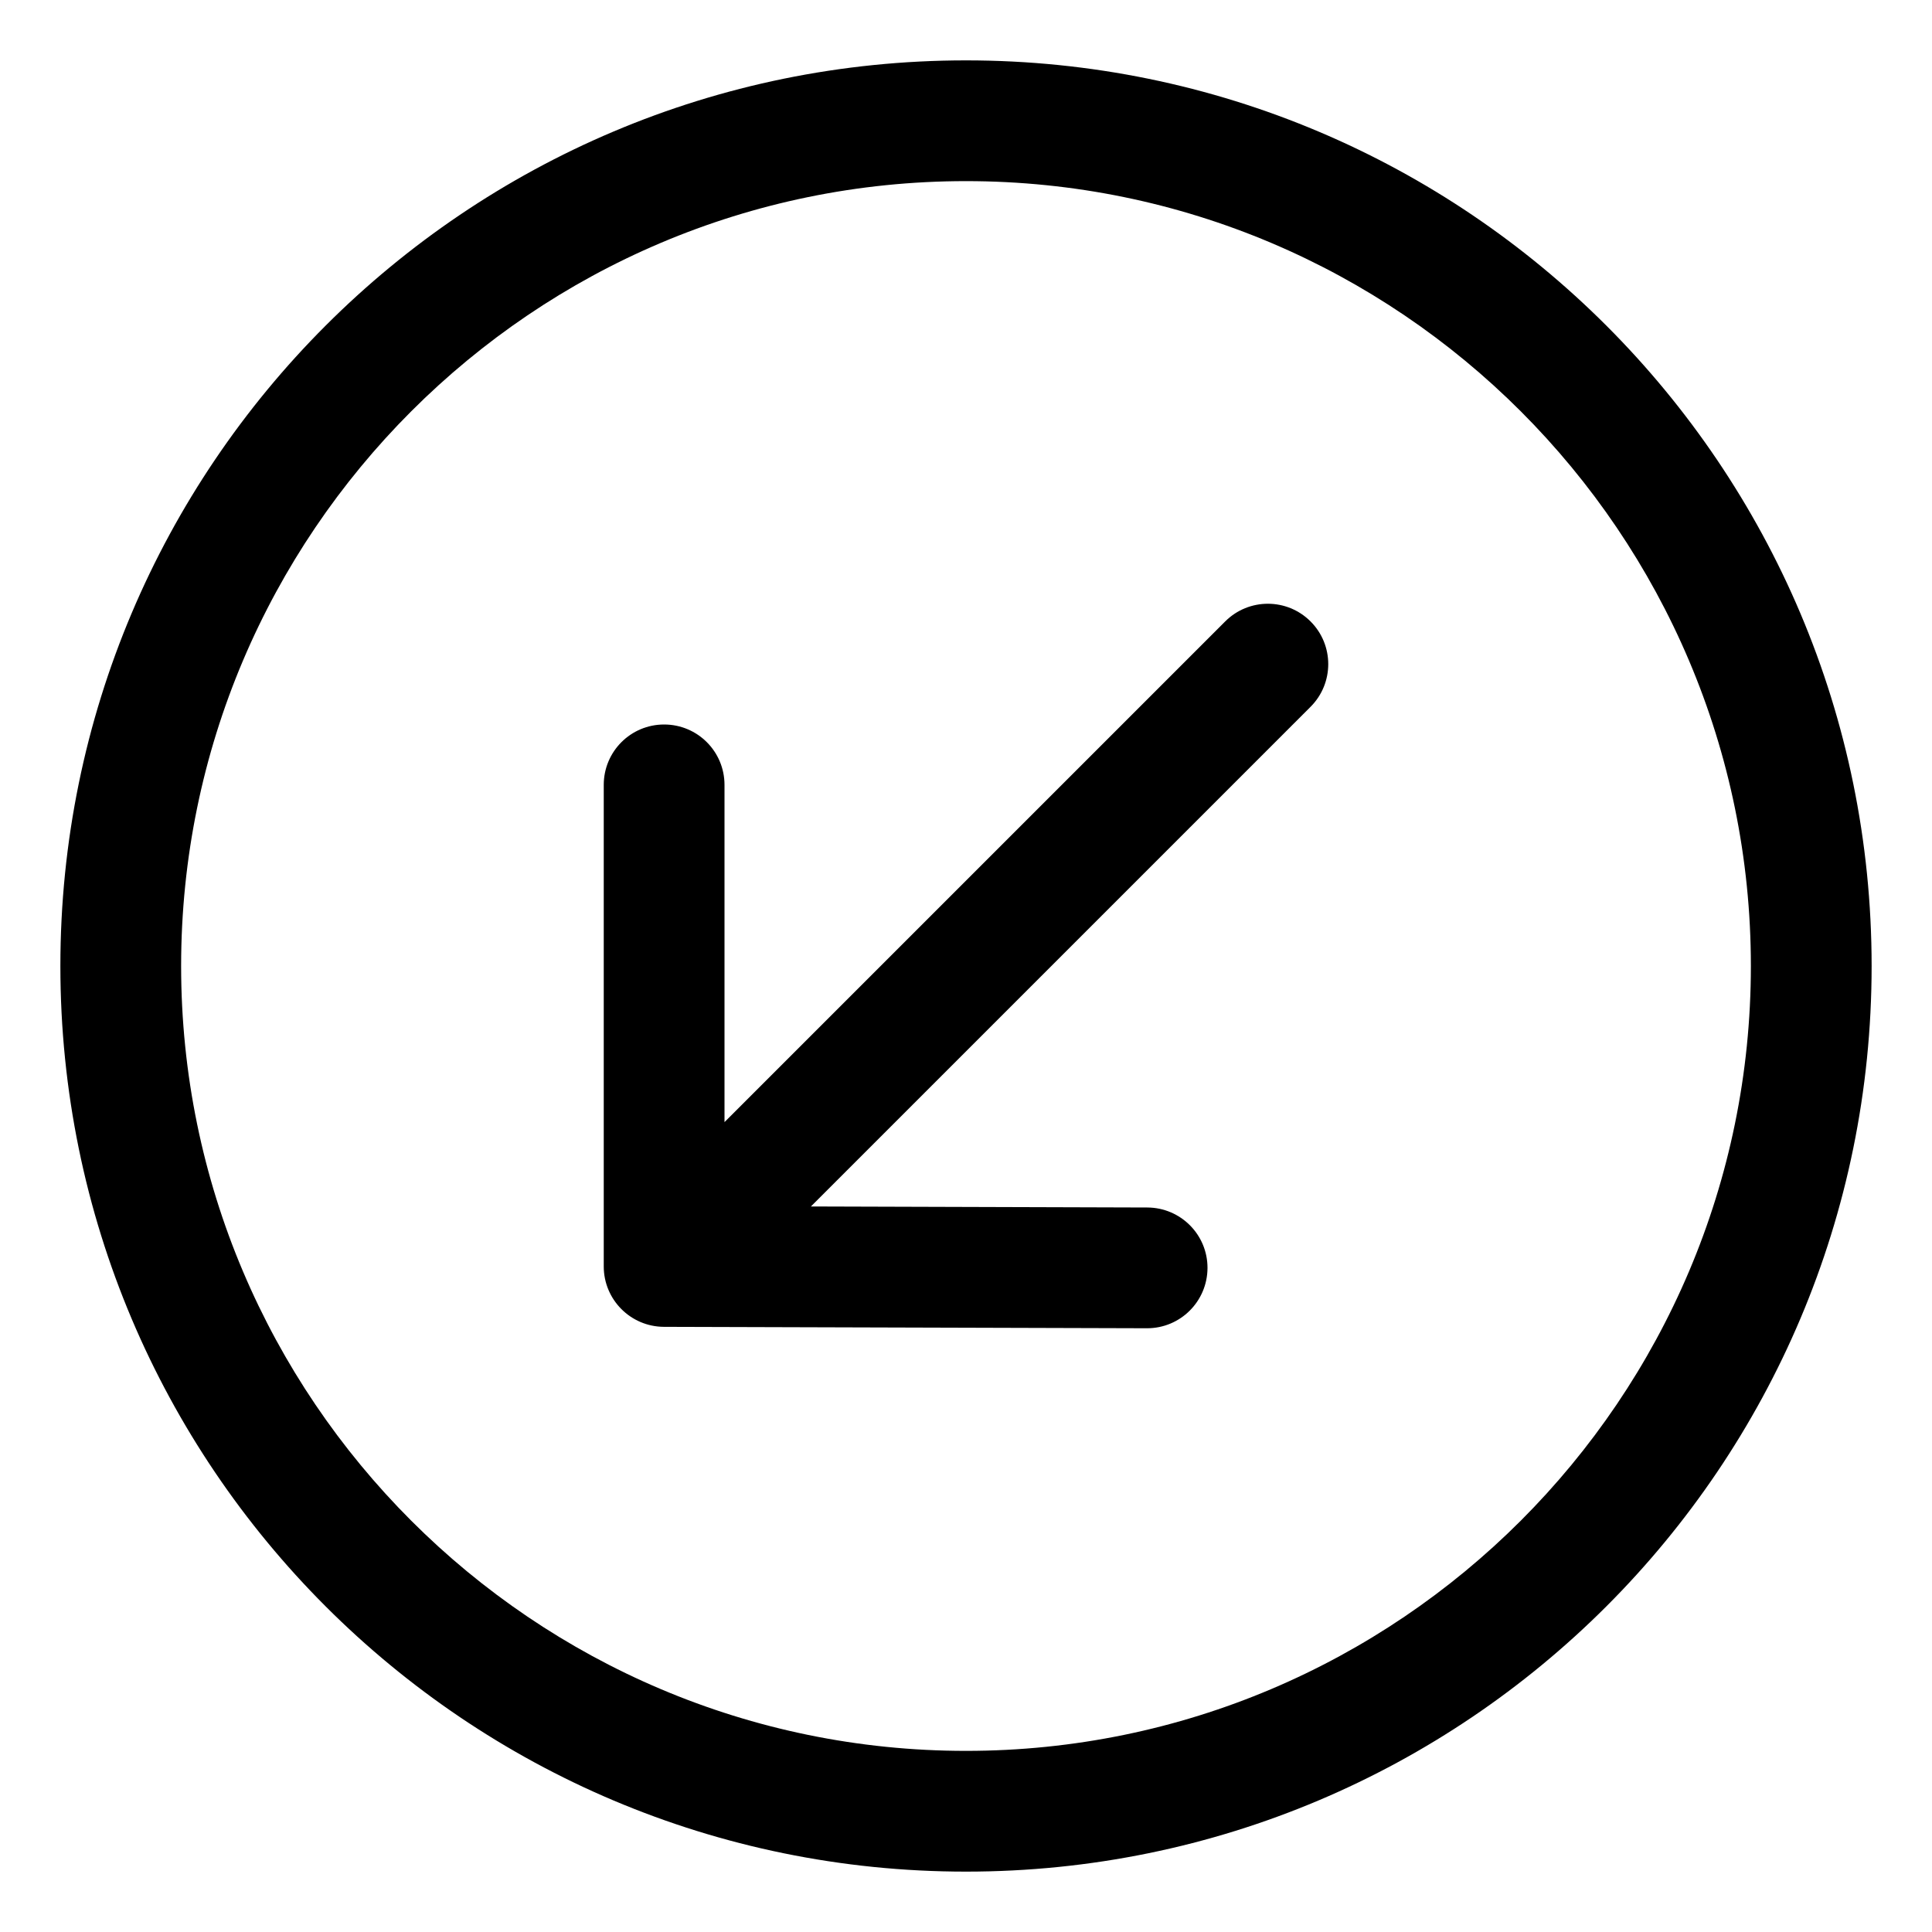
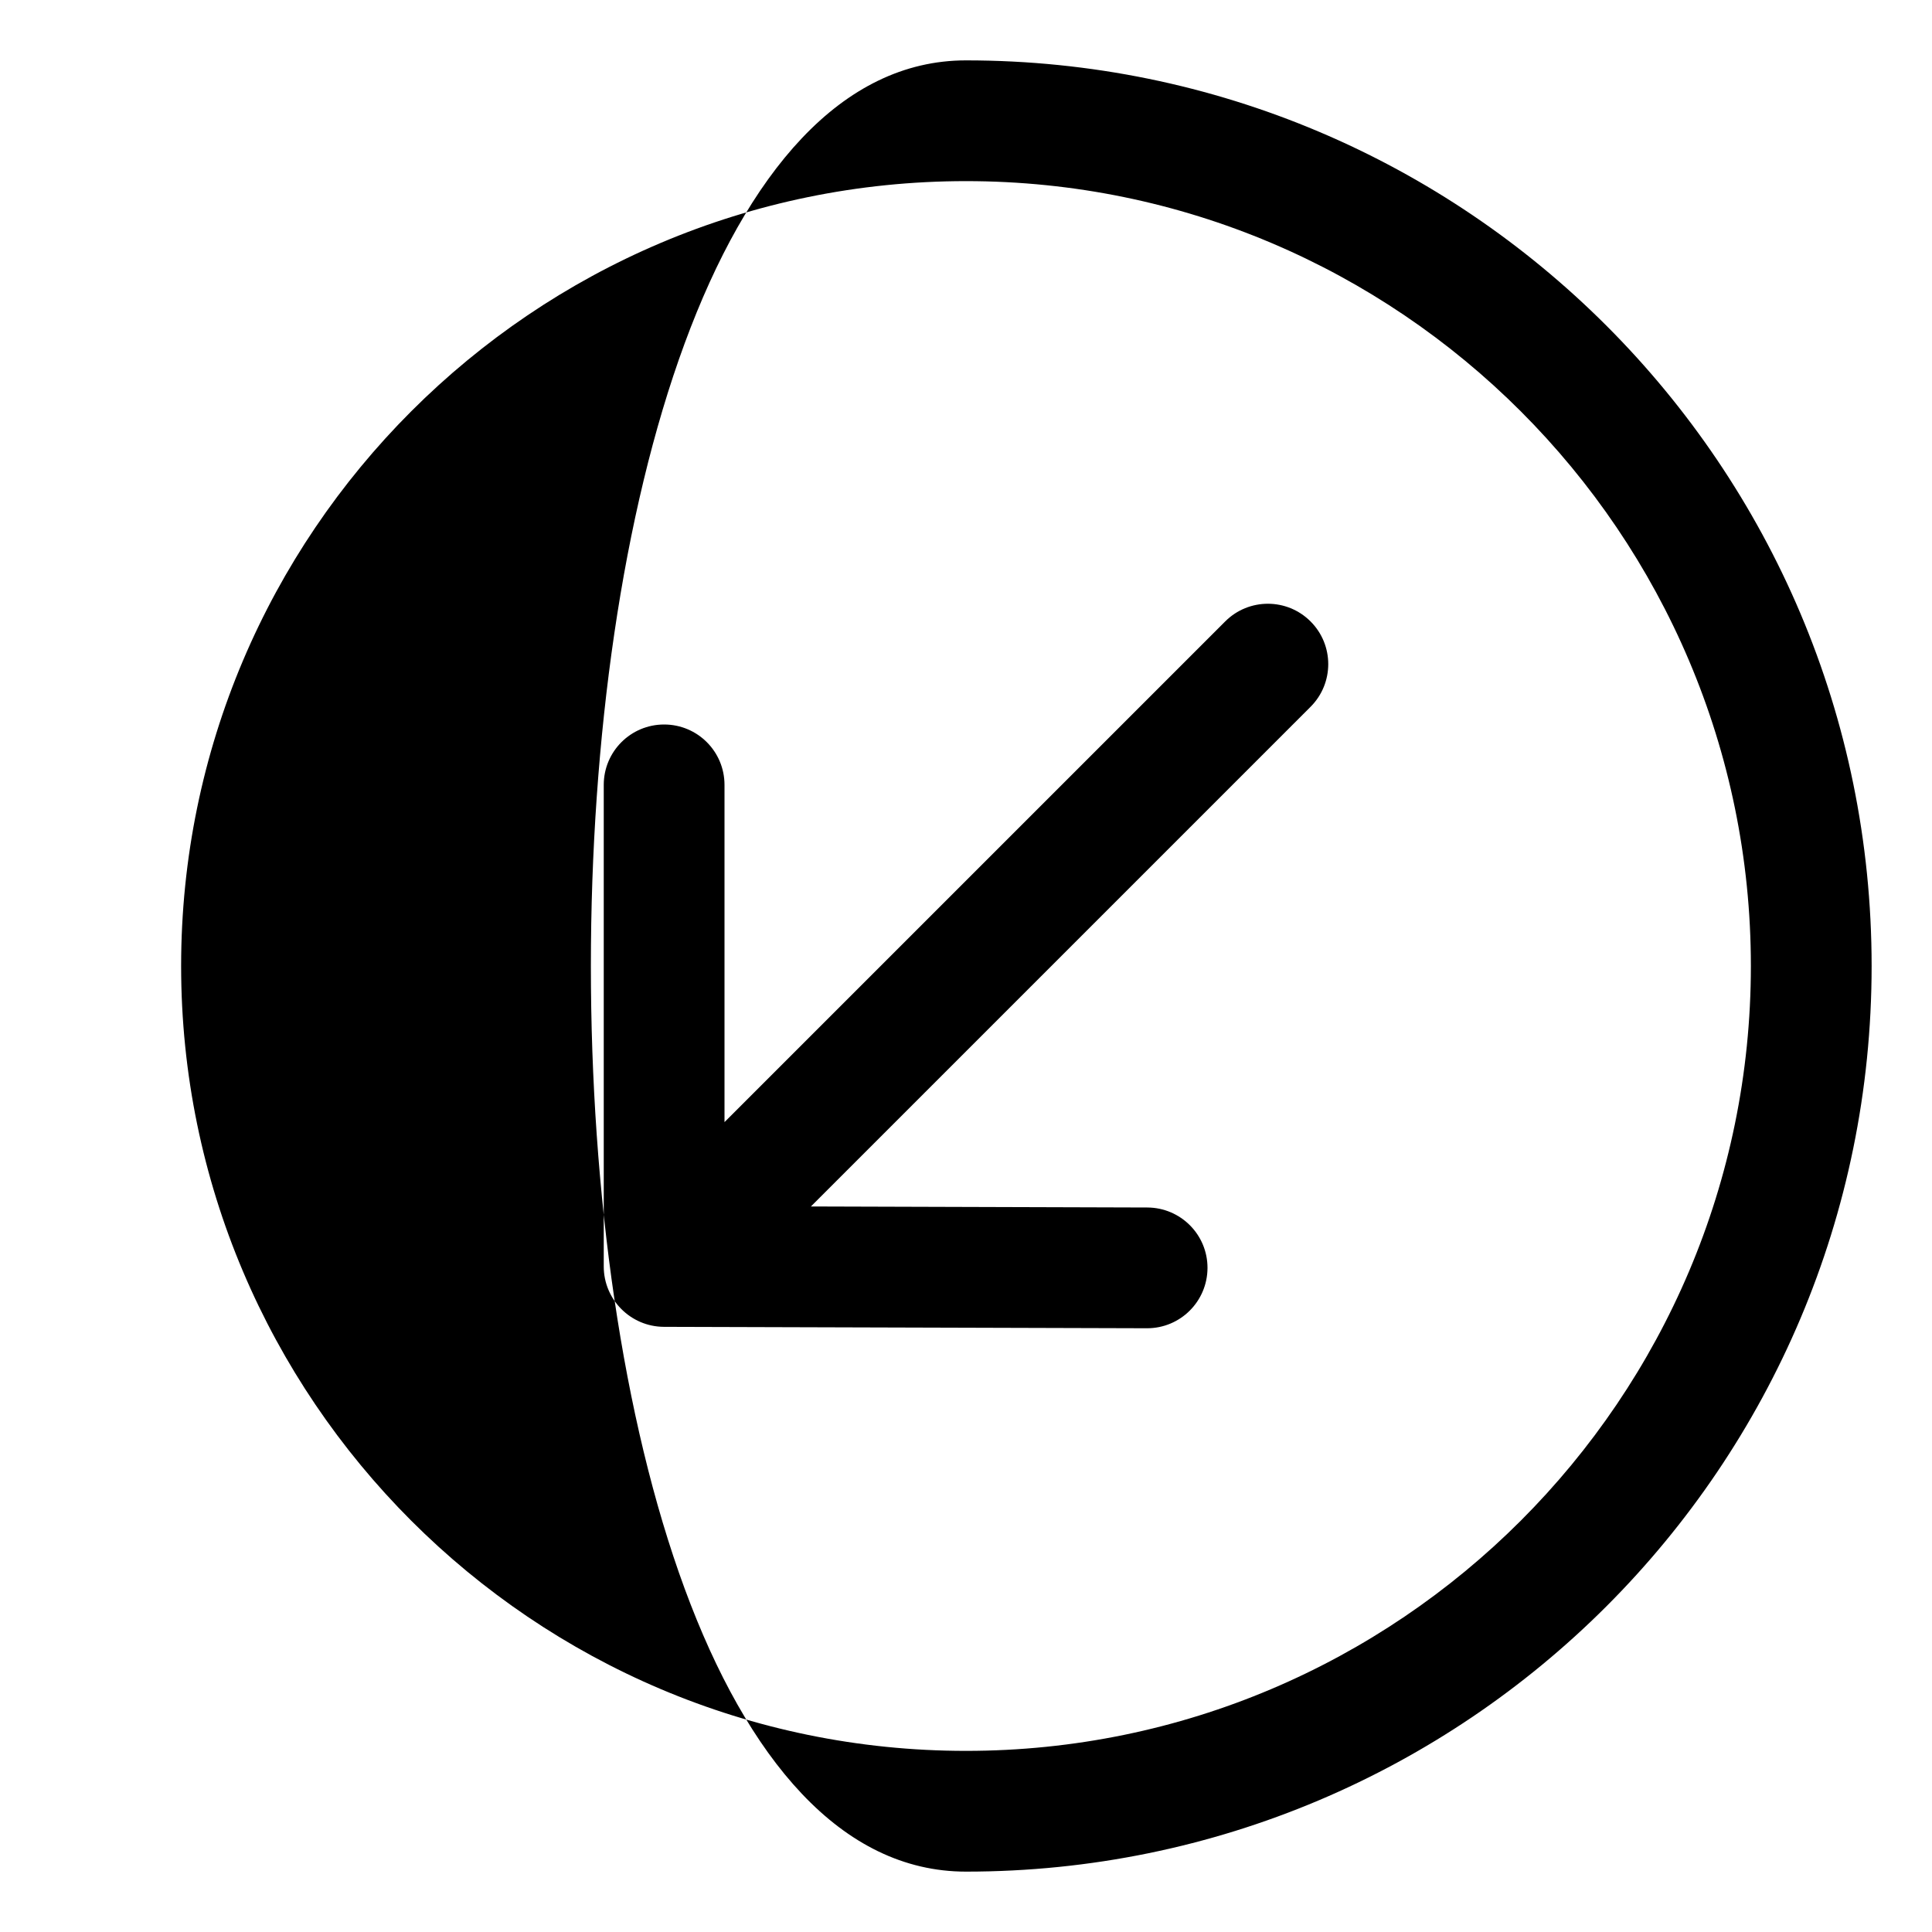
<svg xmlns="http://www.w3.org/2000/svg" viewBox="0 0 512 512">
-   <path d="M347.312 187.312C353.562 181.062 353.562 170.937 347.312 164.688C344.188 161.562 340.094 160 336 160S327.812 161.562 324.688 164.688L192 297.375V208C192 199.156 184.844 192 176 192S160 199.156 160 208V335.625C160 344.437 167.141 351.594 175.953 351.625L303.953 352H304C312.812 352 319.969 344.875 320 336.031C320.031 327.219 312.891 320.031 304.047 320L214.898 319.727L347.312 187.312ZM496 256C496 123.453 388.549 16 256 16S16 123.453 16 256S123.451 496 256 496S496 388.547 496 256ZM464 256C464 370.691 370.691 464 256 464S48 370.691 48 256S141.309 48 256 48S464 141.309 464 256Z" />
+   <path d="M347.312 187.312C353.562 181.062 353.562 170.937 347.312 164.688C344.188 161.562 340.094 160 336 160S327.812 161.562 324.688 164.688L192 297.375V208C192 199.156 184.844 192 176 192S160 199.156 160 208V335.625C160 344.437 167.141 351.594 175.953 351.625L303.953 352H304C312.812 352 319.969 344.875 320 336.031C320.031 327.219 312.891 320.031 304.047 320L214.898 319.727L347.312 187.312ZM496 256C496 123.453 388.549 16 256 16S123.451 496 256 496S496 388.547 496 256ZM464 256C464 370.691 370.691 464 256 464S48 370.691 48 256S141.309 48 256 48S464 141.309 464 256Z" />
</svg>